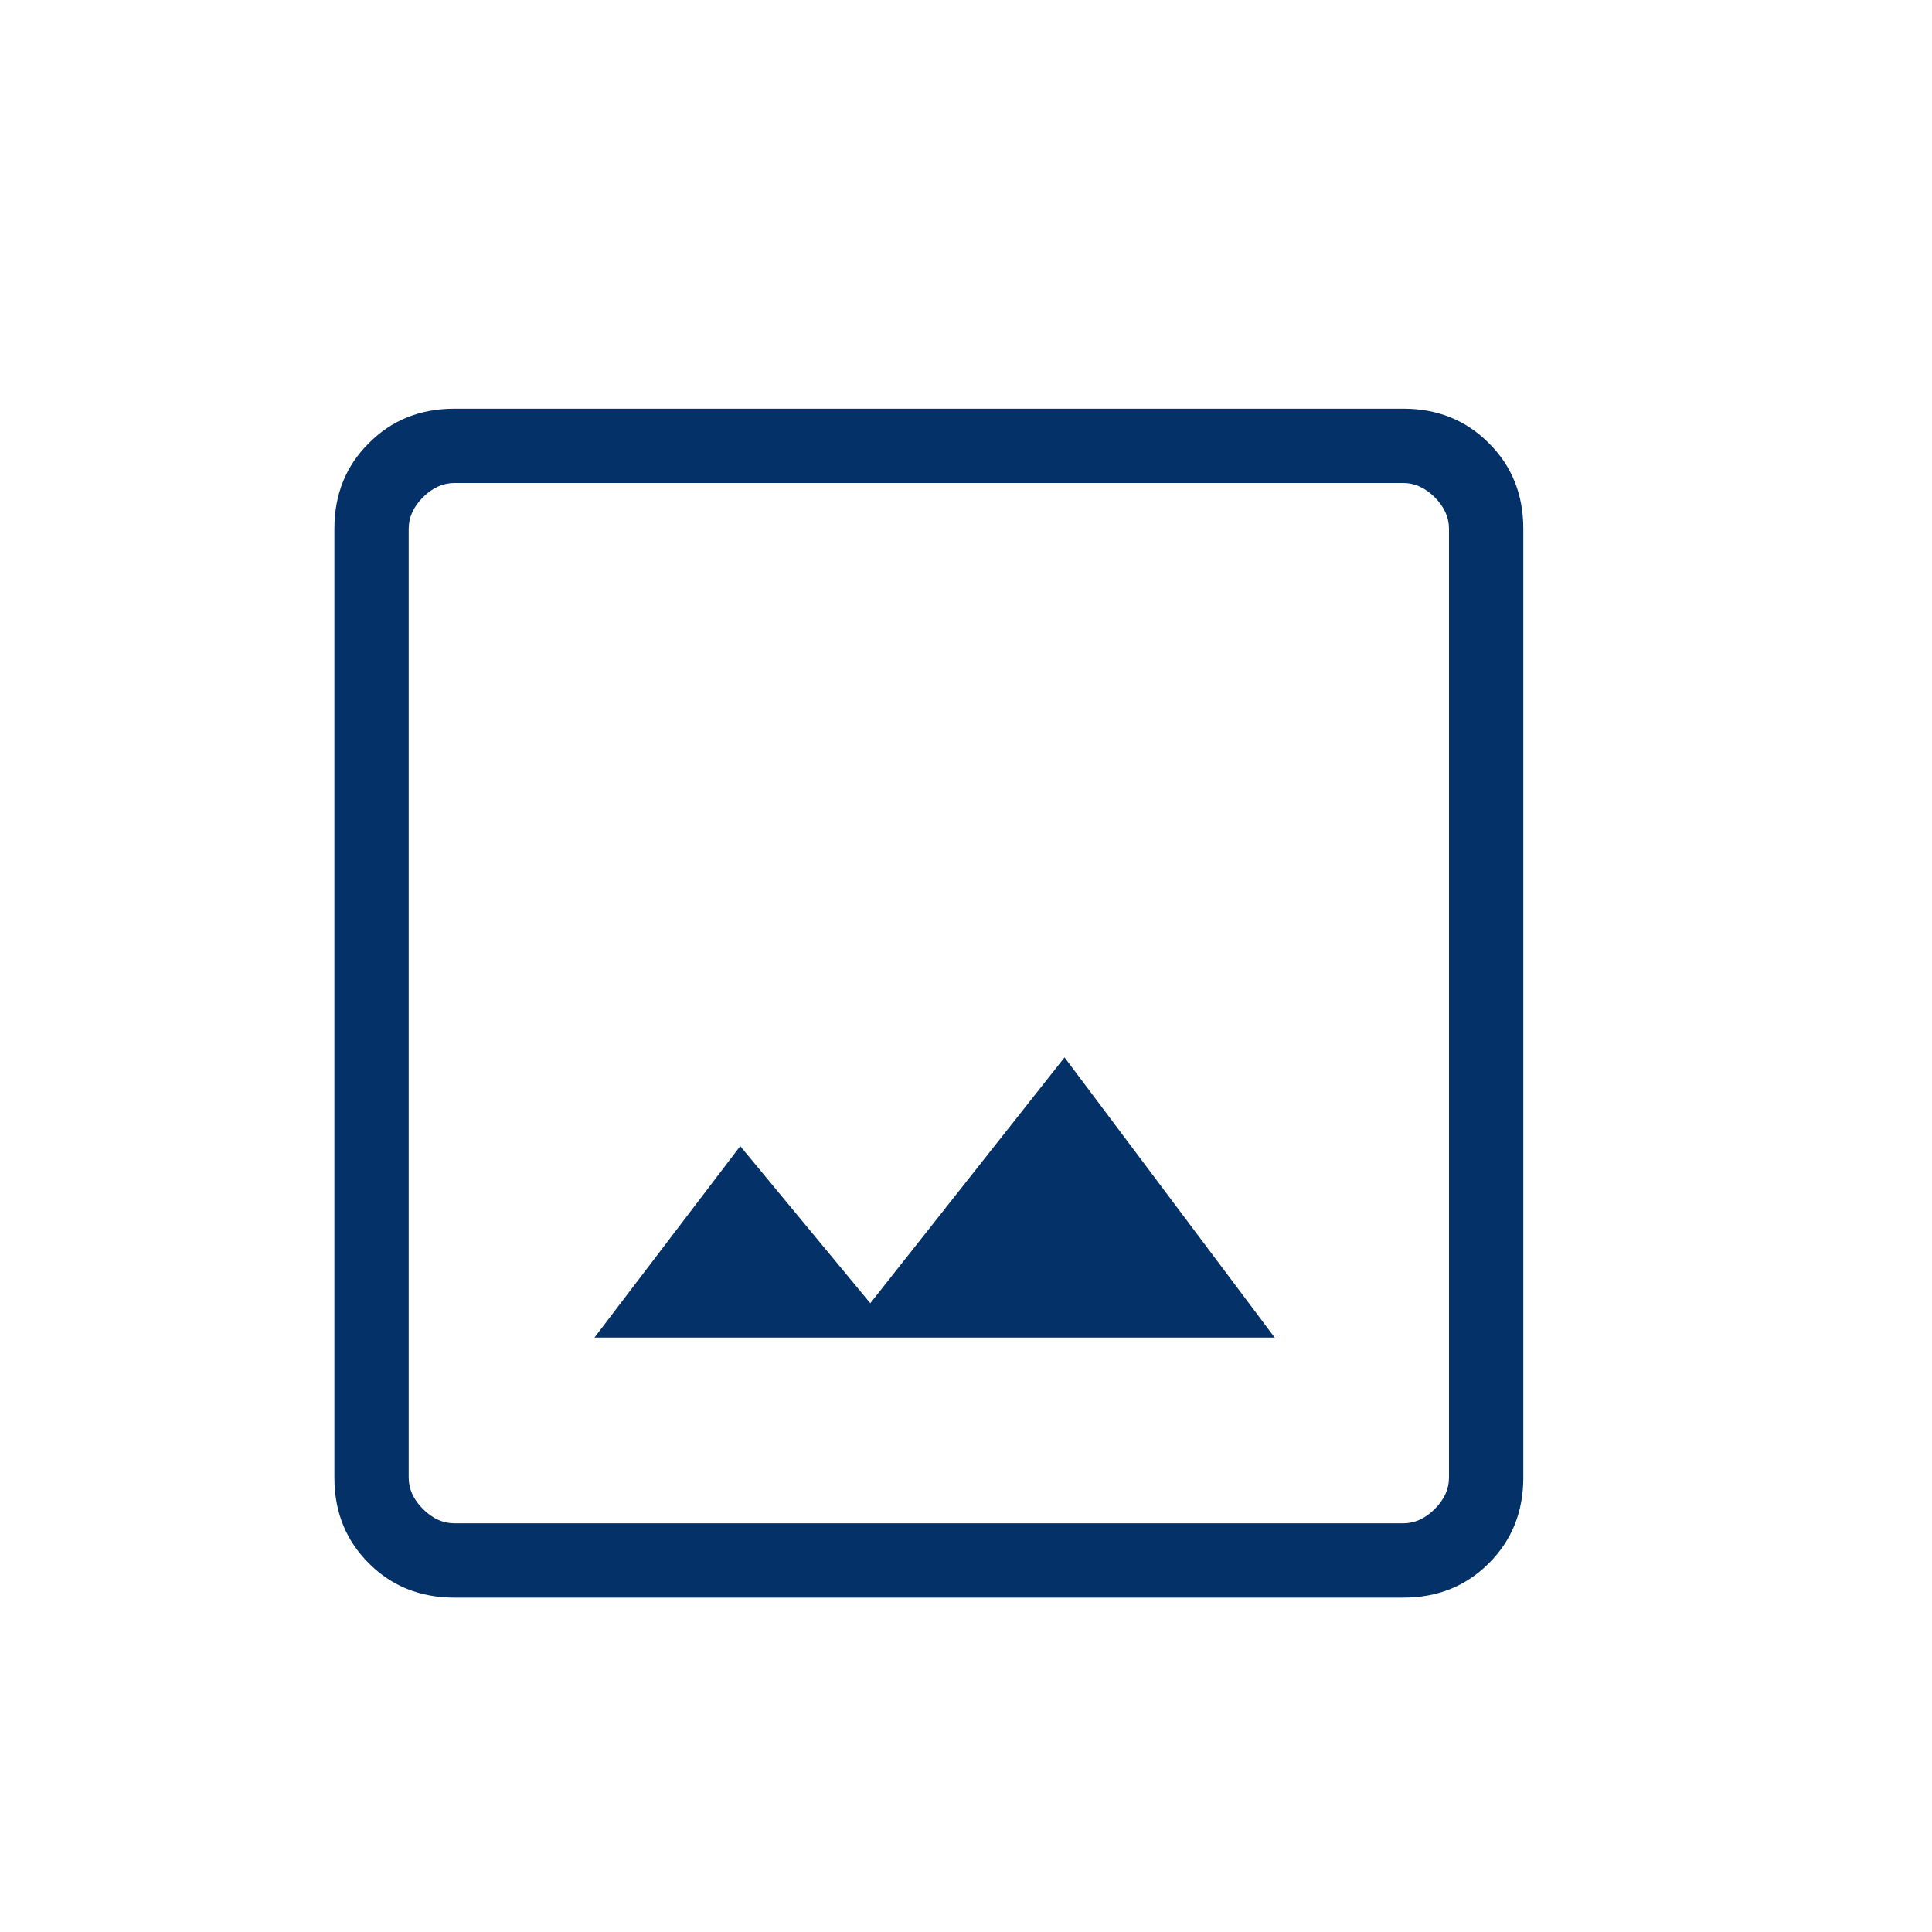
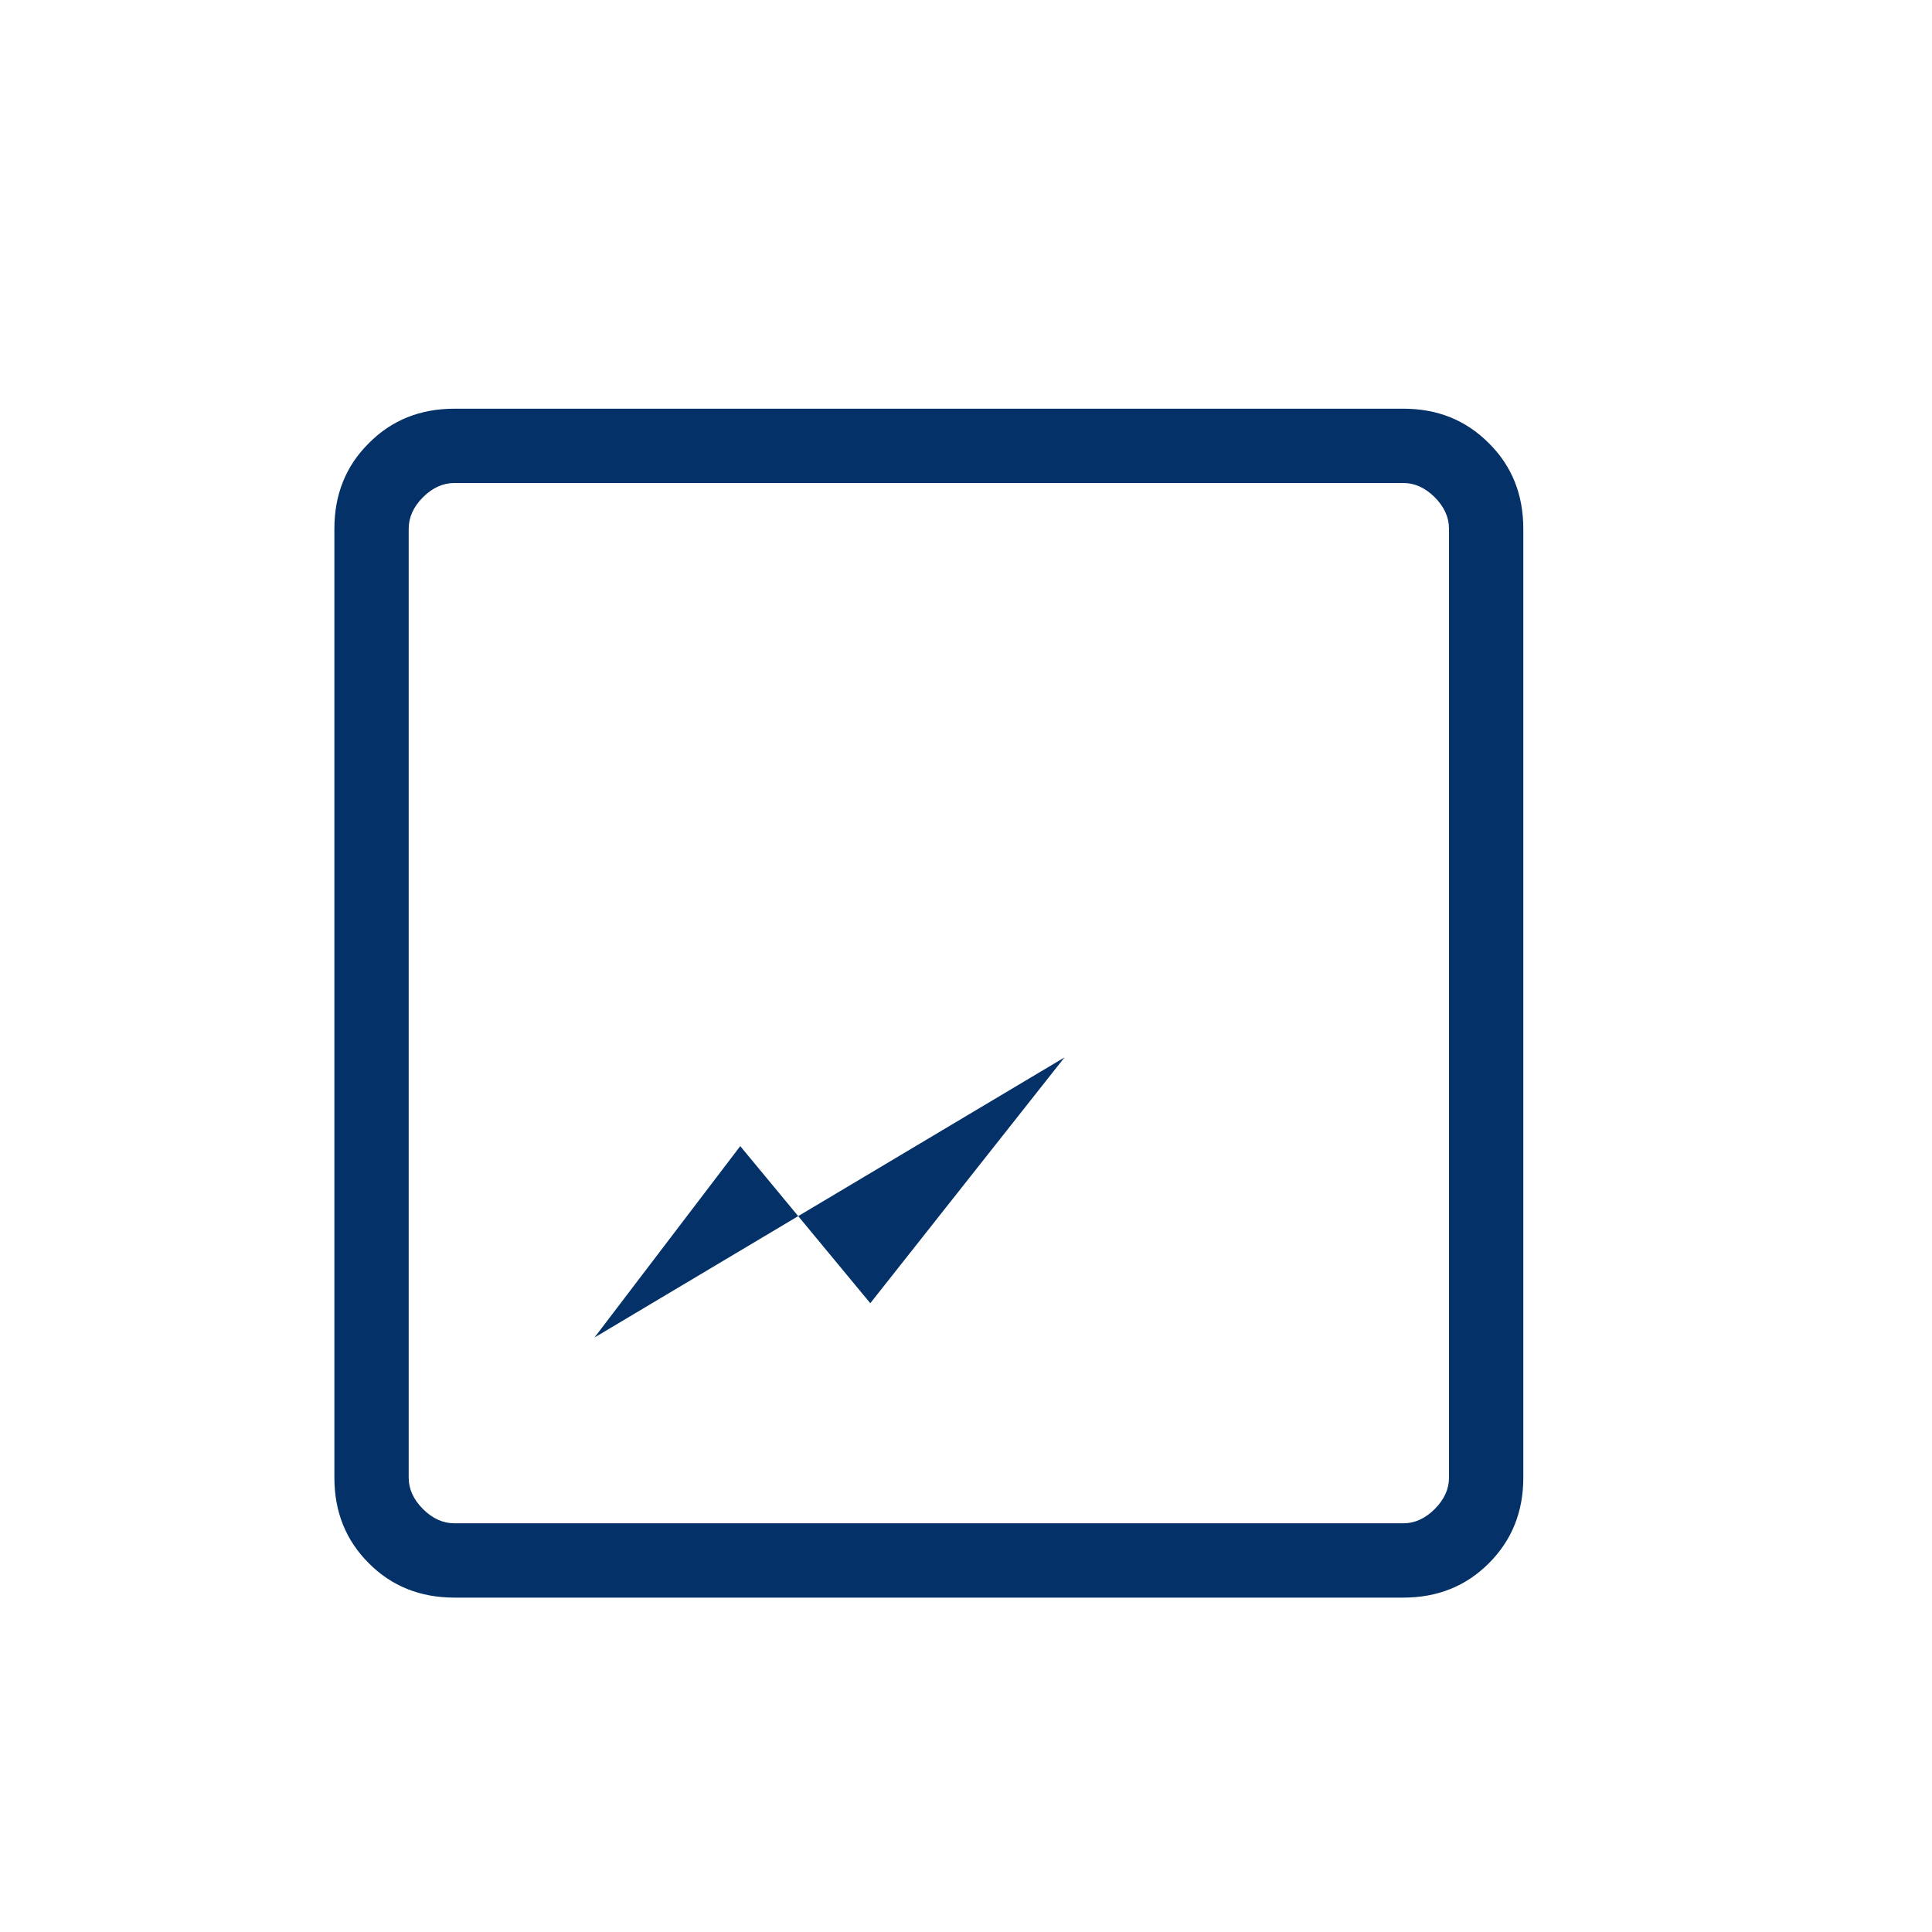
<svg xmlns="http://www.w3.org/2000/svg" width="13" height="13" viewBox="0 0 13 13" fill="none">
  <g id="material-symbols-light:image-outline">
-     <path id="Vector" d="M3.058 10.75C2.828 10.75 2.635 10.673 2.482 10.519C2.327 10.365 2.25 10.172 2.25 9.943V3.558C2.25 3.328 2.327 3.135 2.482 2.982C2.635 2.827 2.828 2.75 3.058 2.75H9.443C9.672 2.75 9.864 2.827 10.018 2.982C10.173 3.135 10.25 3.328 10.25 3.558V9.943C10.25 10.172 10.173 10.364 10.019 10.518C9.865 10.673 9.672 10.75 9.443 10.75H3.058ZM3.058 10.25H9.443C9.519 10.25 9.59 10.218 9.654 10.154C9.718 10.09 9.75 10.019 9.75 9.943V3.558C9.75 3.481 9.718 3.41 9.654 3.346C9.59 3.282 9.519 3.25 9.443 3.25H3.058C2.981 3.25 2.91 3.282 2.846 3.346C2.782 3.41 2.75 3.481 2.75 3.558V9.943C2.75 10.019 2.782 10.09 2.846 10.154C2.91 10.218 2.981 10.25 3.058 10.25ZM4 9H8.577L7.163 7.115L5.856 8.769L4.981 7.712L4 9Z" fill="#043268" />
+     <path id="Vector" d="M3.058 10.75C2.828 10.75 2.635 10.673 2.482 10.519C2.327 10.365 2.25 10.172 2.25 9.943V3.558C2.25 3.328 2.327 3.135 2.482 2.982C2.635 2.827 2.828 2.75 3.058 2.75H9.443C9.672 2.75 9.864 2.827 10.018 2.982C10.173 3.135 10.25 3.328 10.25 3.558V9.943C10.25 10.172 10.173 10.364 10.019 10.518C9.865 10.673 9.672 10.75 9.443 10.75H3.058ZM3.058 10.25H9.443C9.519 10.25 9.59 10.218 9.654 10.154C9.718 10.09 9.75 10.019 9.75 9.943V3.558C9.75 3.481 9.718 3.41 9.654 3.346C9.59 3.282 9.519 3.25 9.443 3.25H3.058C2.981 3.25 2.91 3.282 2.846 3.346C2.782 3.41 2.75 3.481 2.75 3.558V9.943C2.75 10.019 2.782 10.09 2.846 10.154C2.91 10.218 2.981 10.25 3.058 10.25ZM4 9L7.163 7.115L5.856 8.769L4.981 7.712L4 9Z" fill="#043268" />
  </g>
</svg>